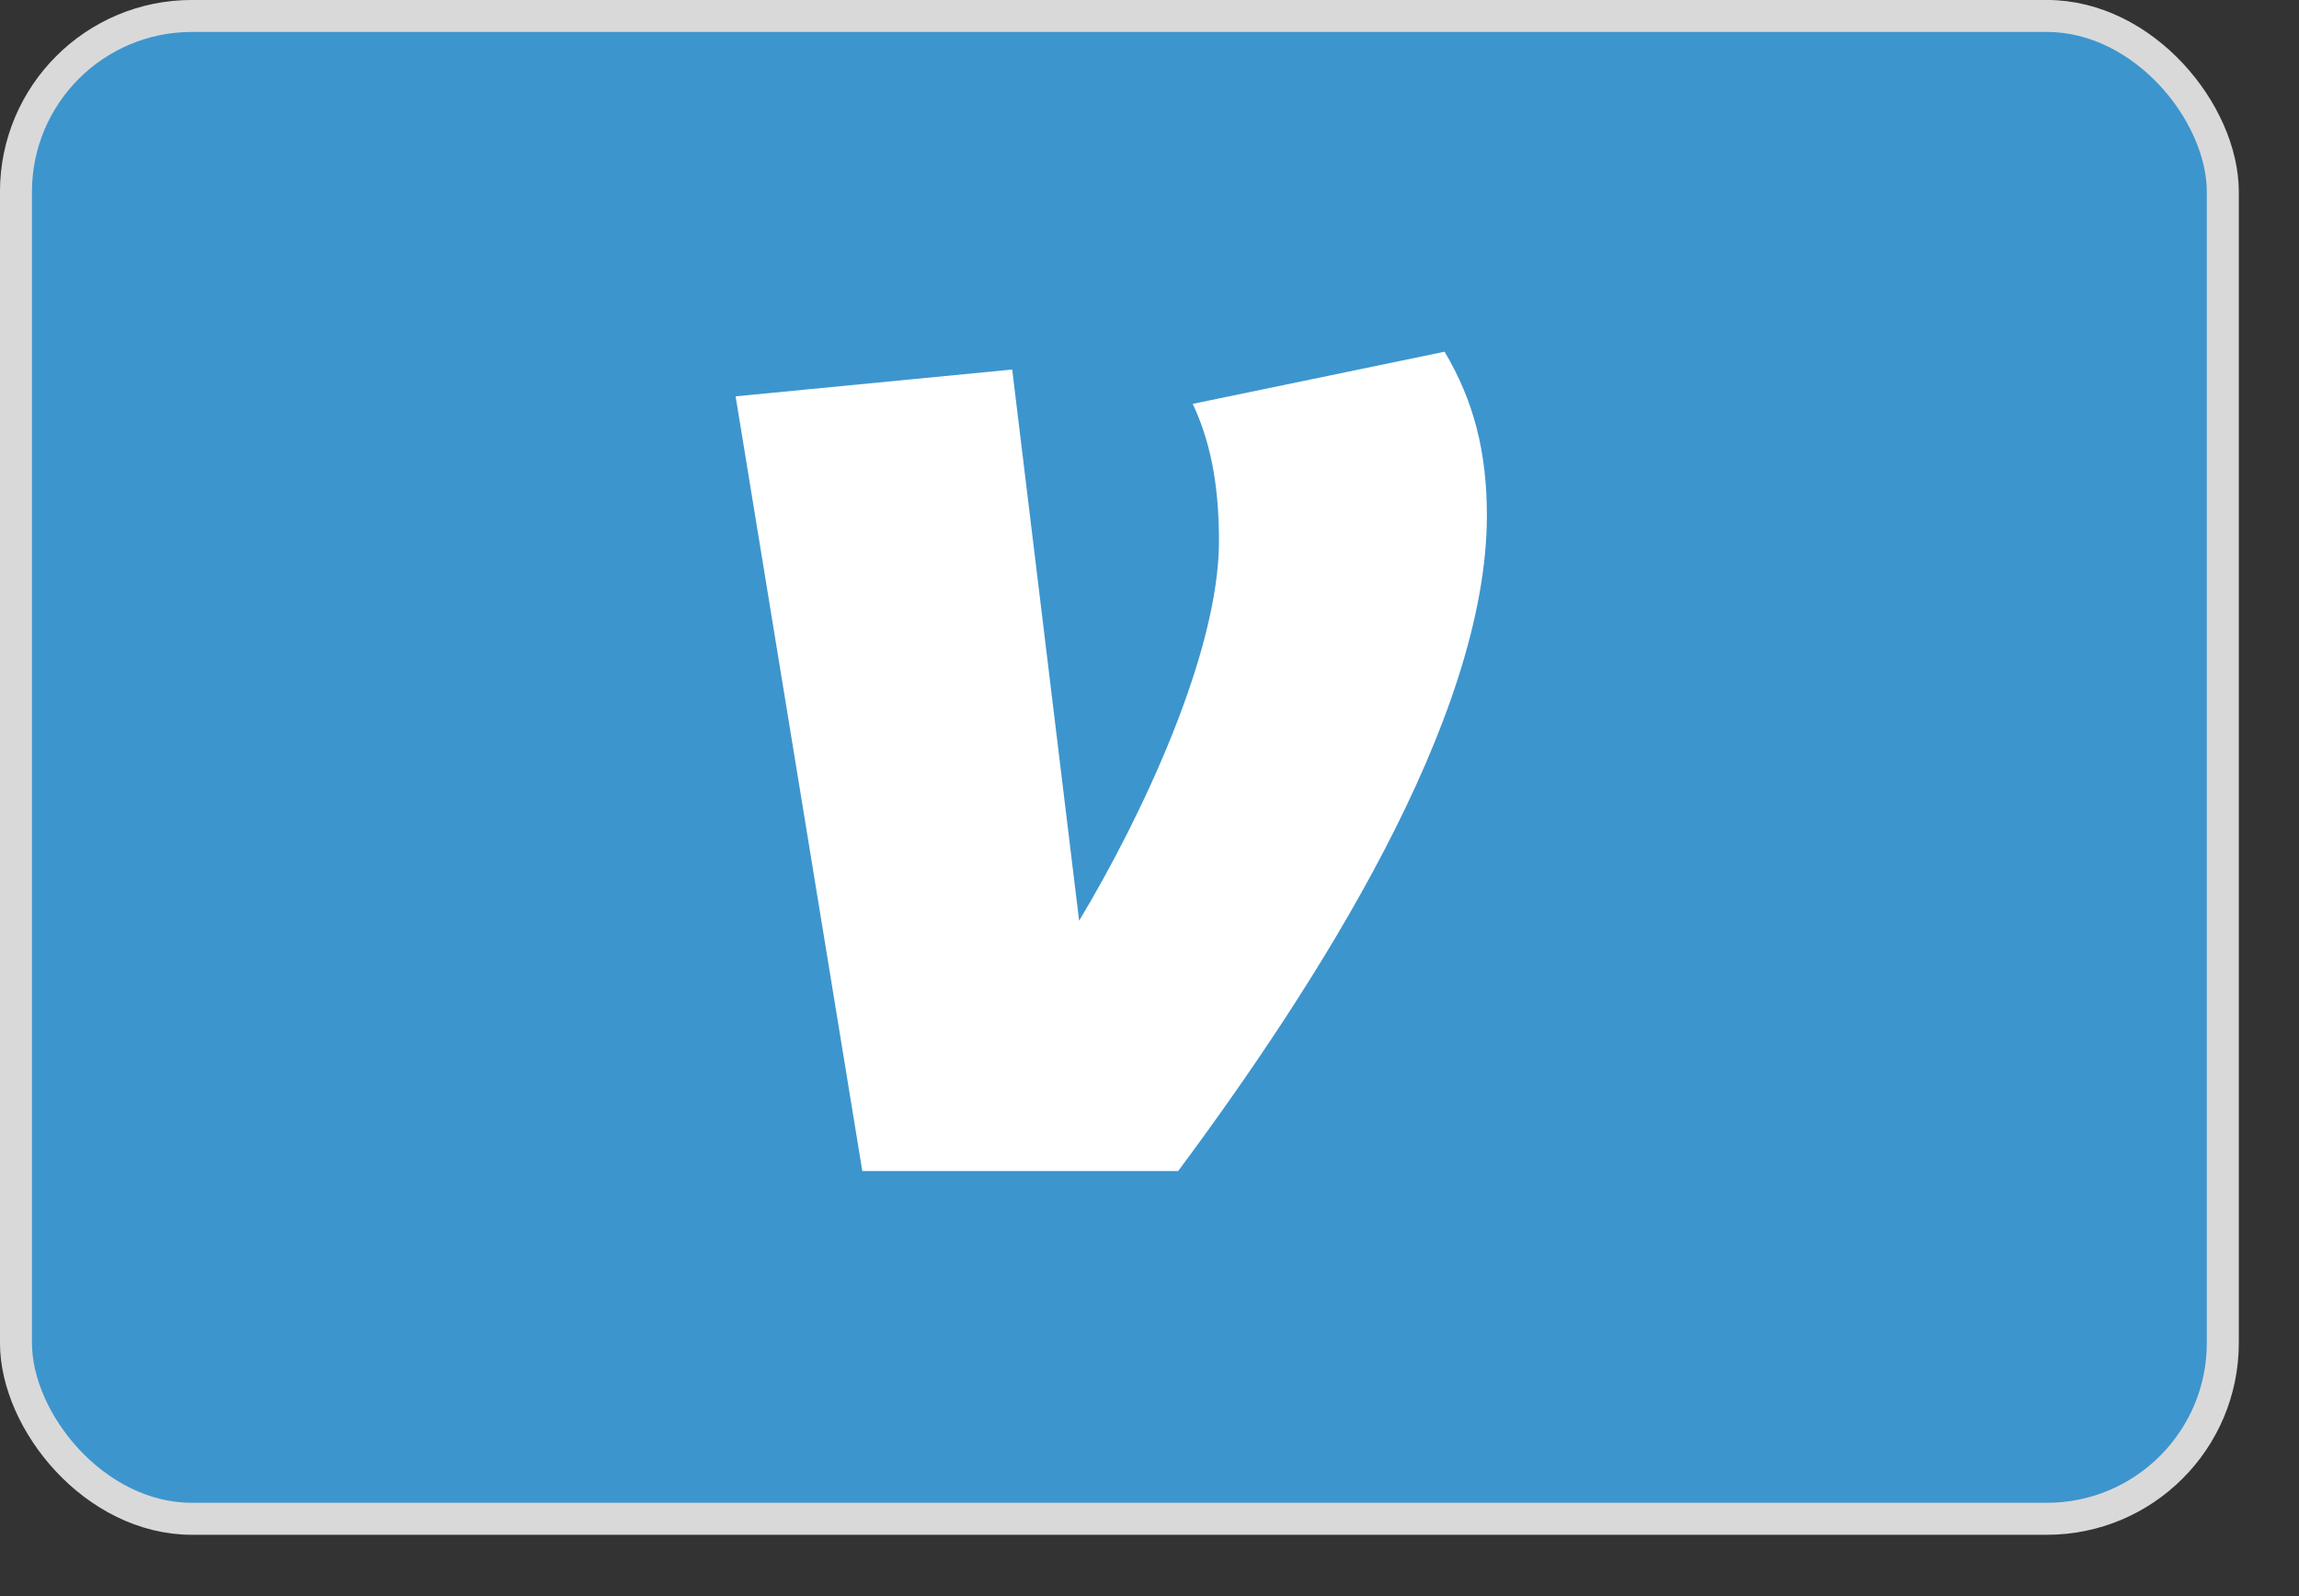
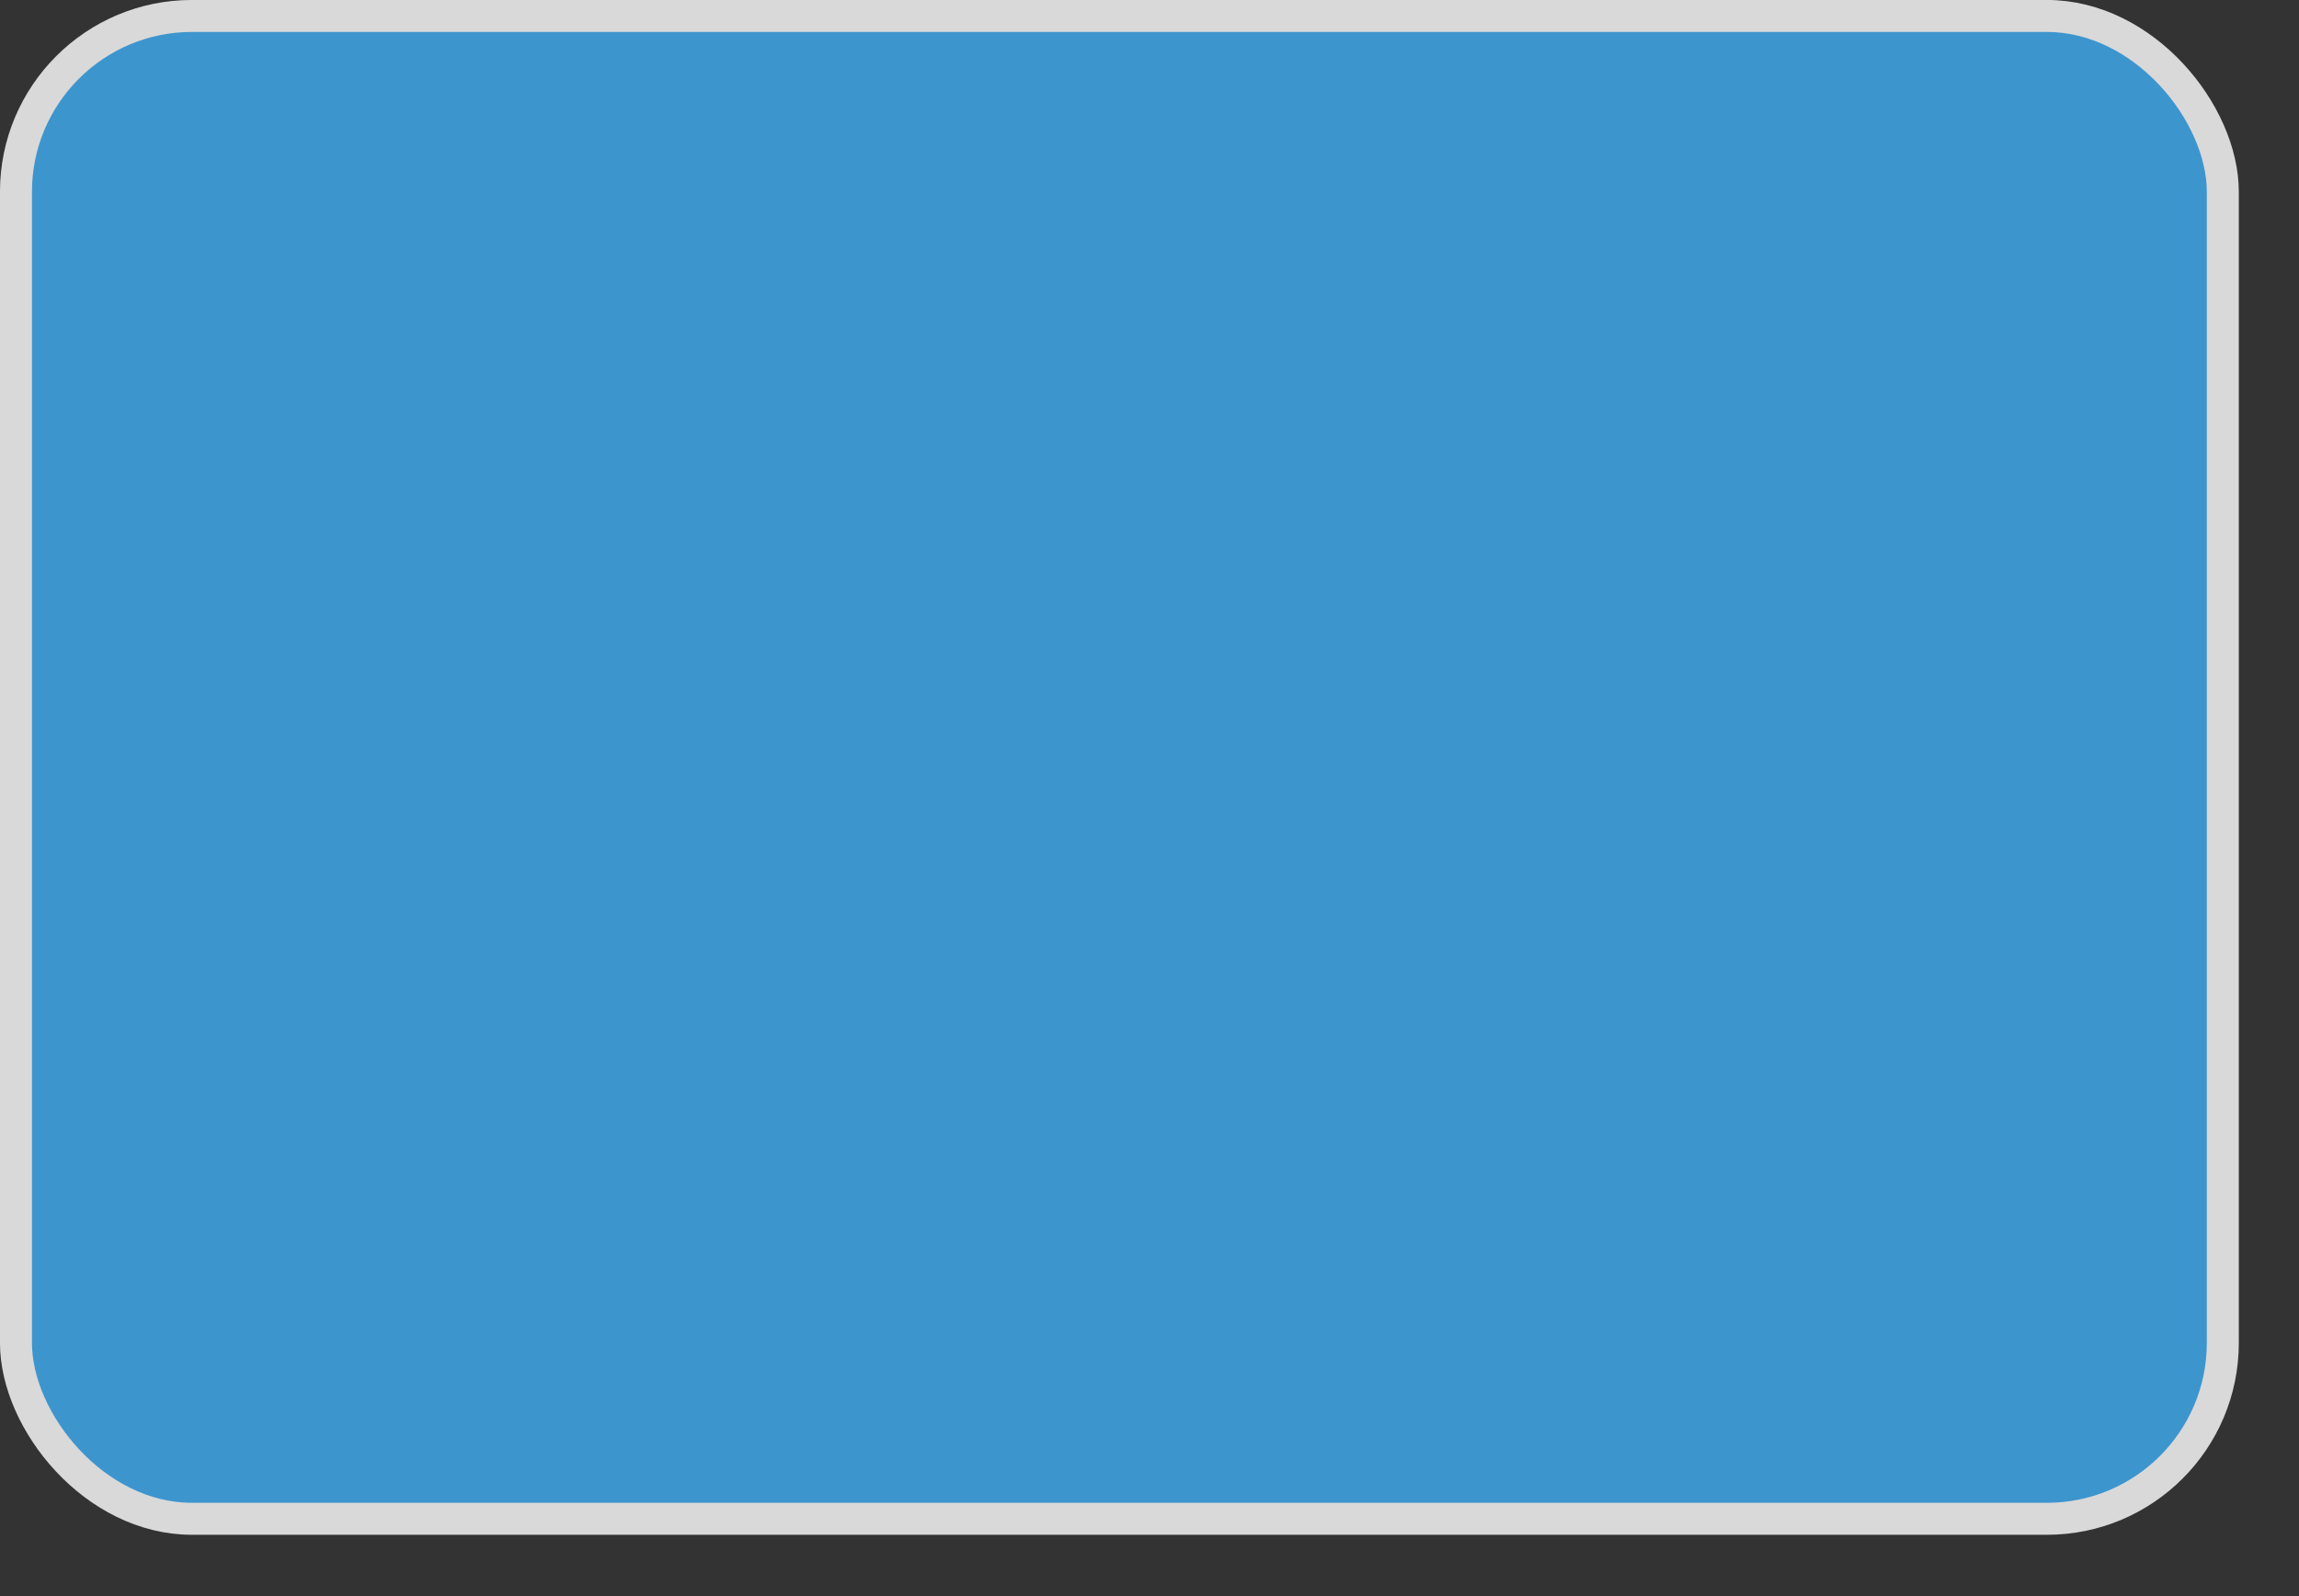
<svg xmlns="http://www.w3.org/2000/svg" width="36" height="25" viewBox="0 0 36 25" fill="none">
  <rect x="0" y="0" width="36" height="25" fill="#333333" stroke="none" />
  <rect x="0.25" y="0.25" width="34.557" height="23.539" rx="2.755" fill="#3D95CE" stroke="#D9D9D9" stroke-width="0.501" />
-   <path d="M23.283 8.075C23.283 11.272 20.615 15.426 18.449 18.342H13.503L11.519 6.208L15.85 5.788L16.898 14.422C17.879 12.788 19.088 10.223 19.088 8.473C19.088 7.515 18.928 6.863 18.677 6.326L22.621 5.509C23.077 6.279 23.283 7.073 23.283 8.075V8.075Z" fill="white" />
</svg>